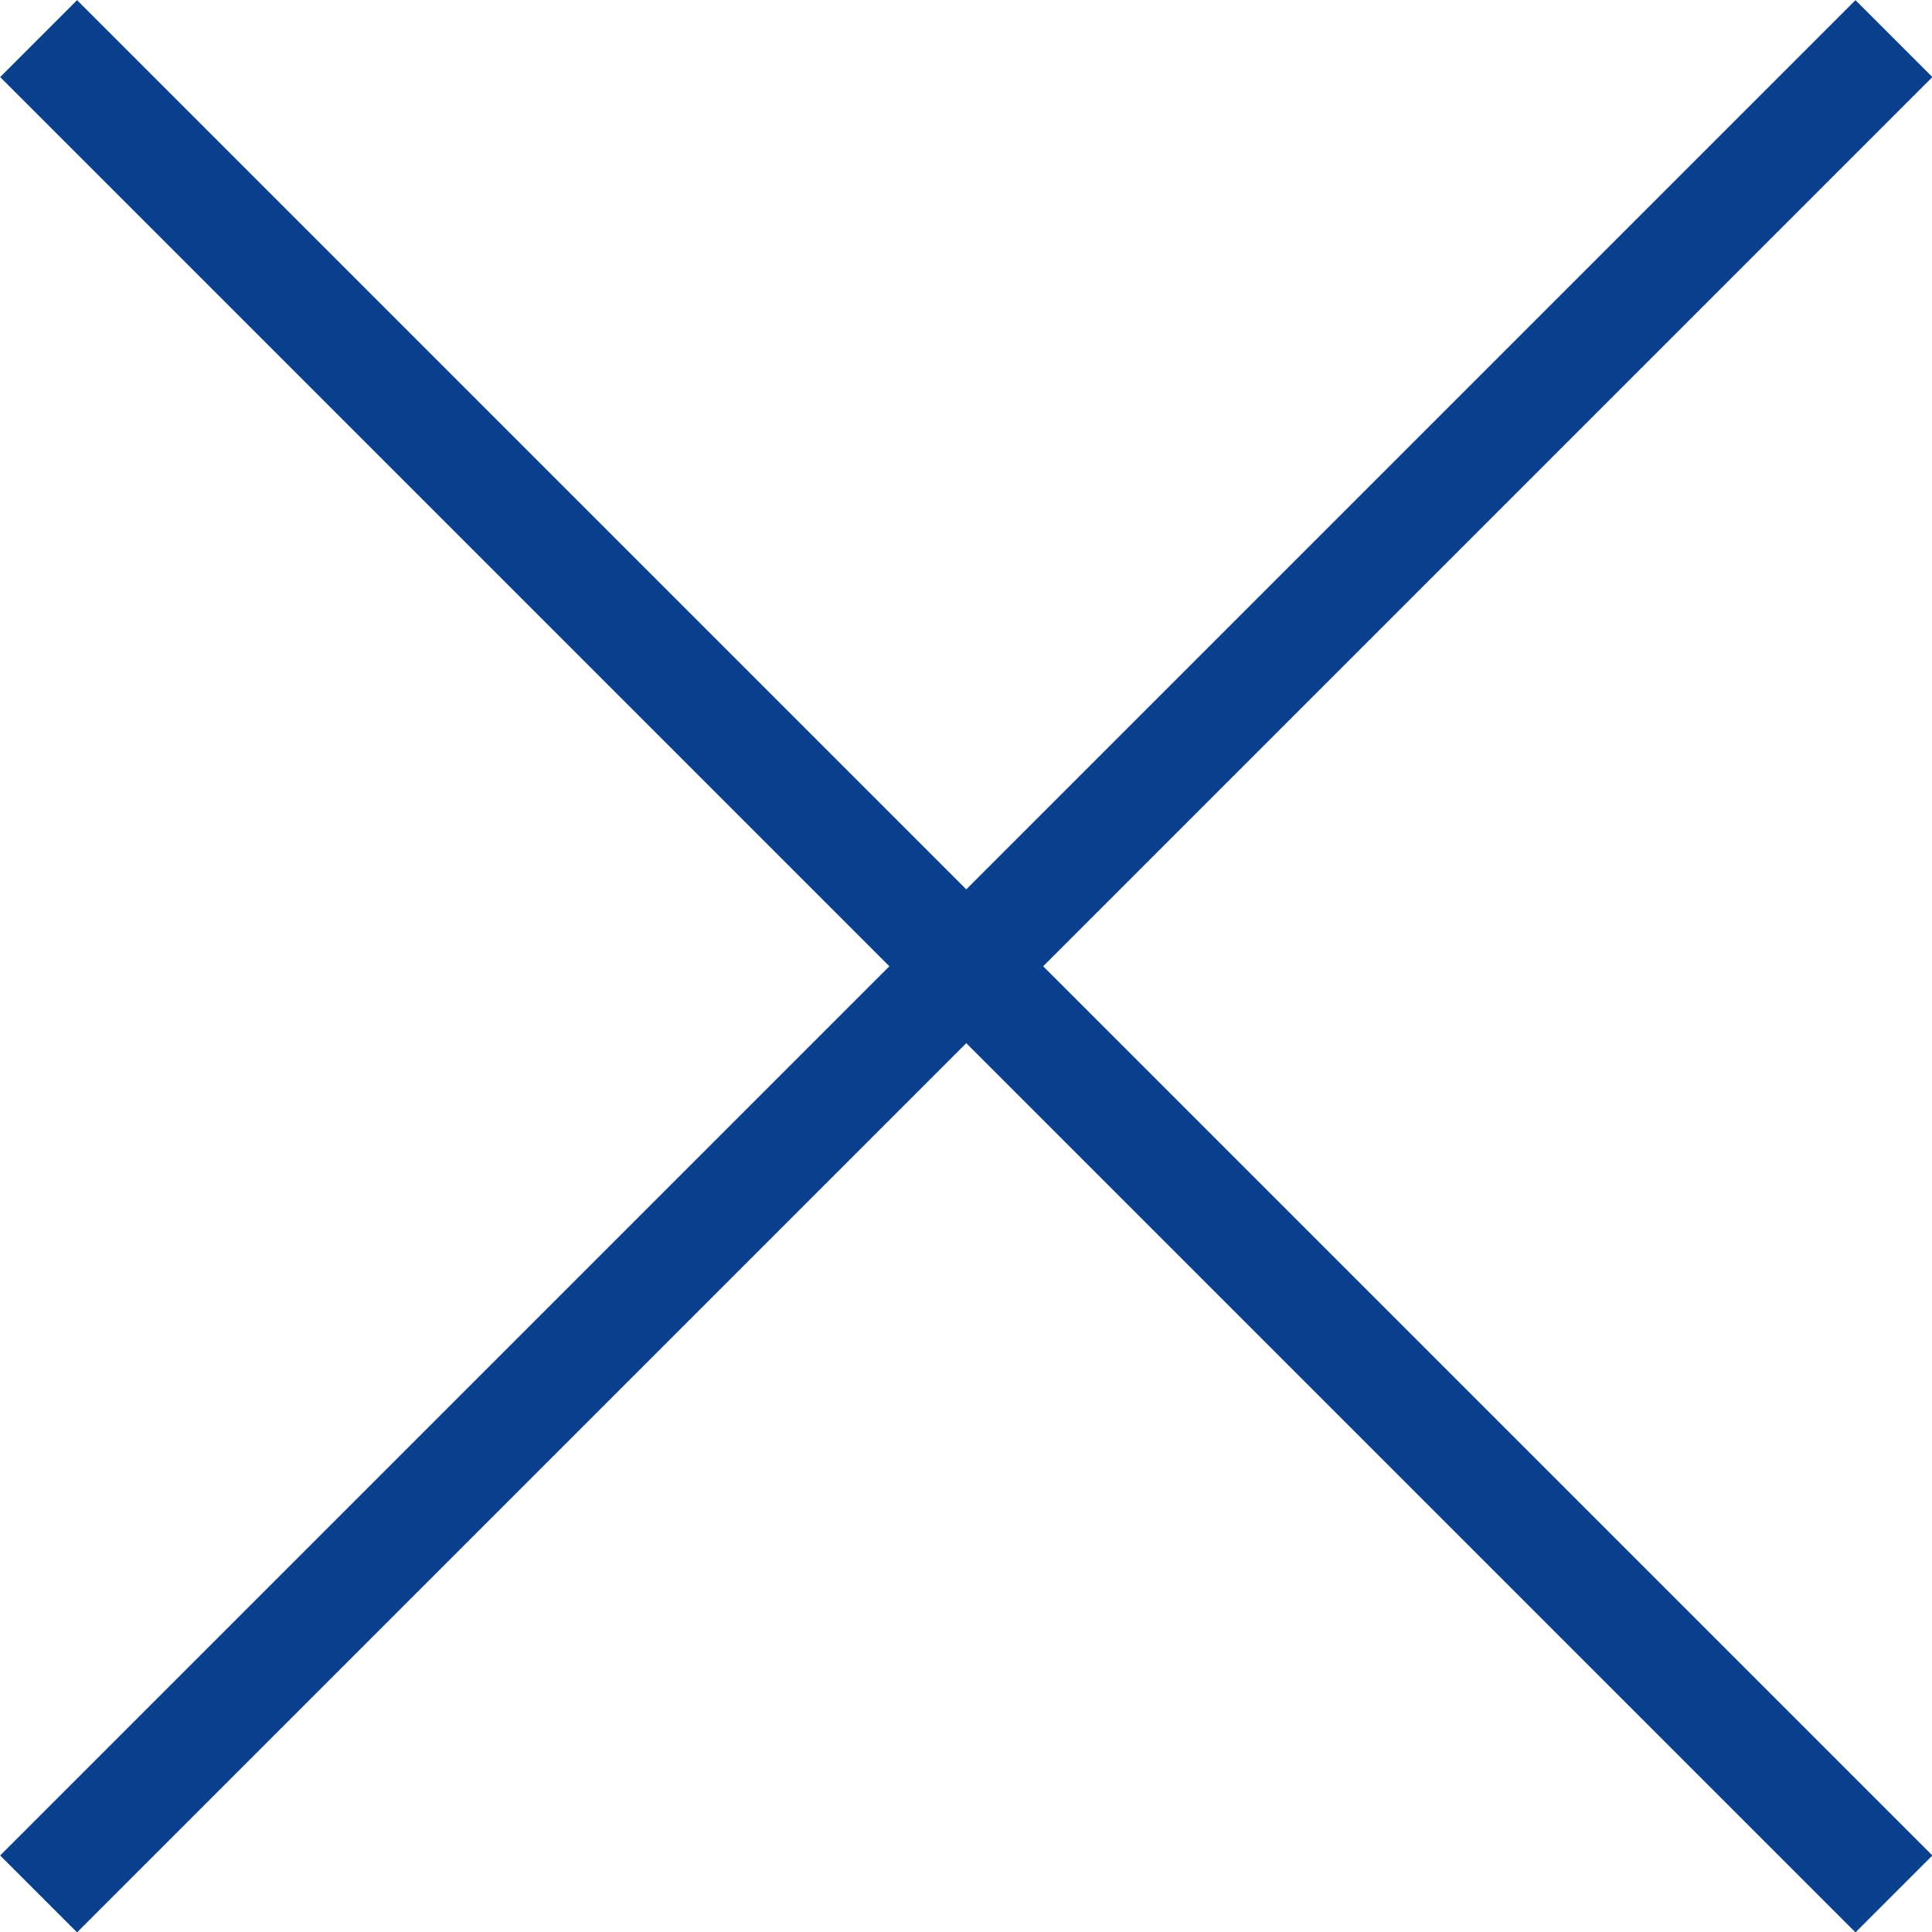
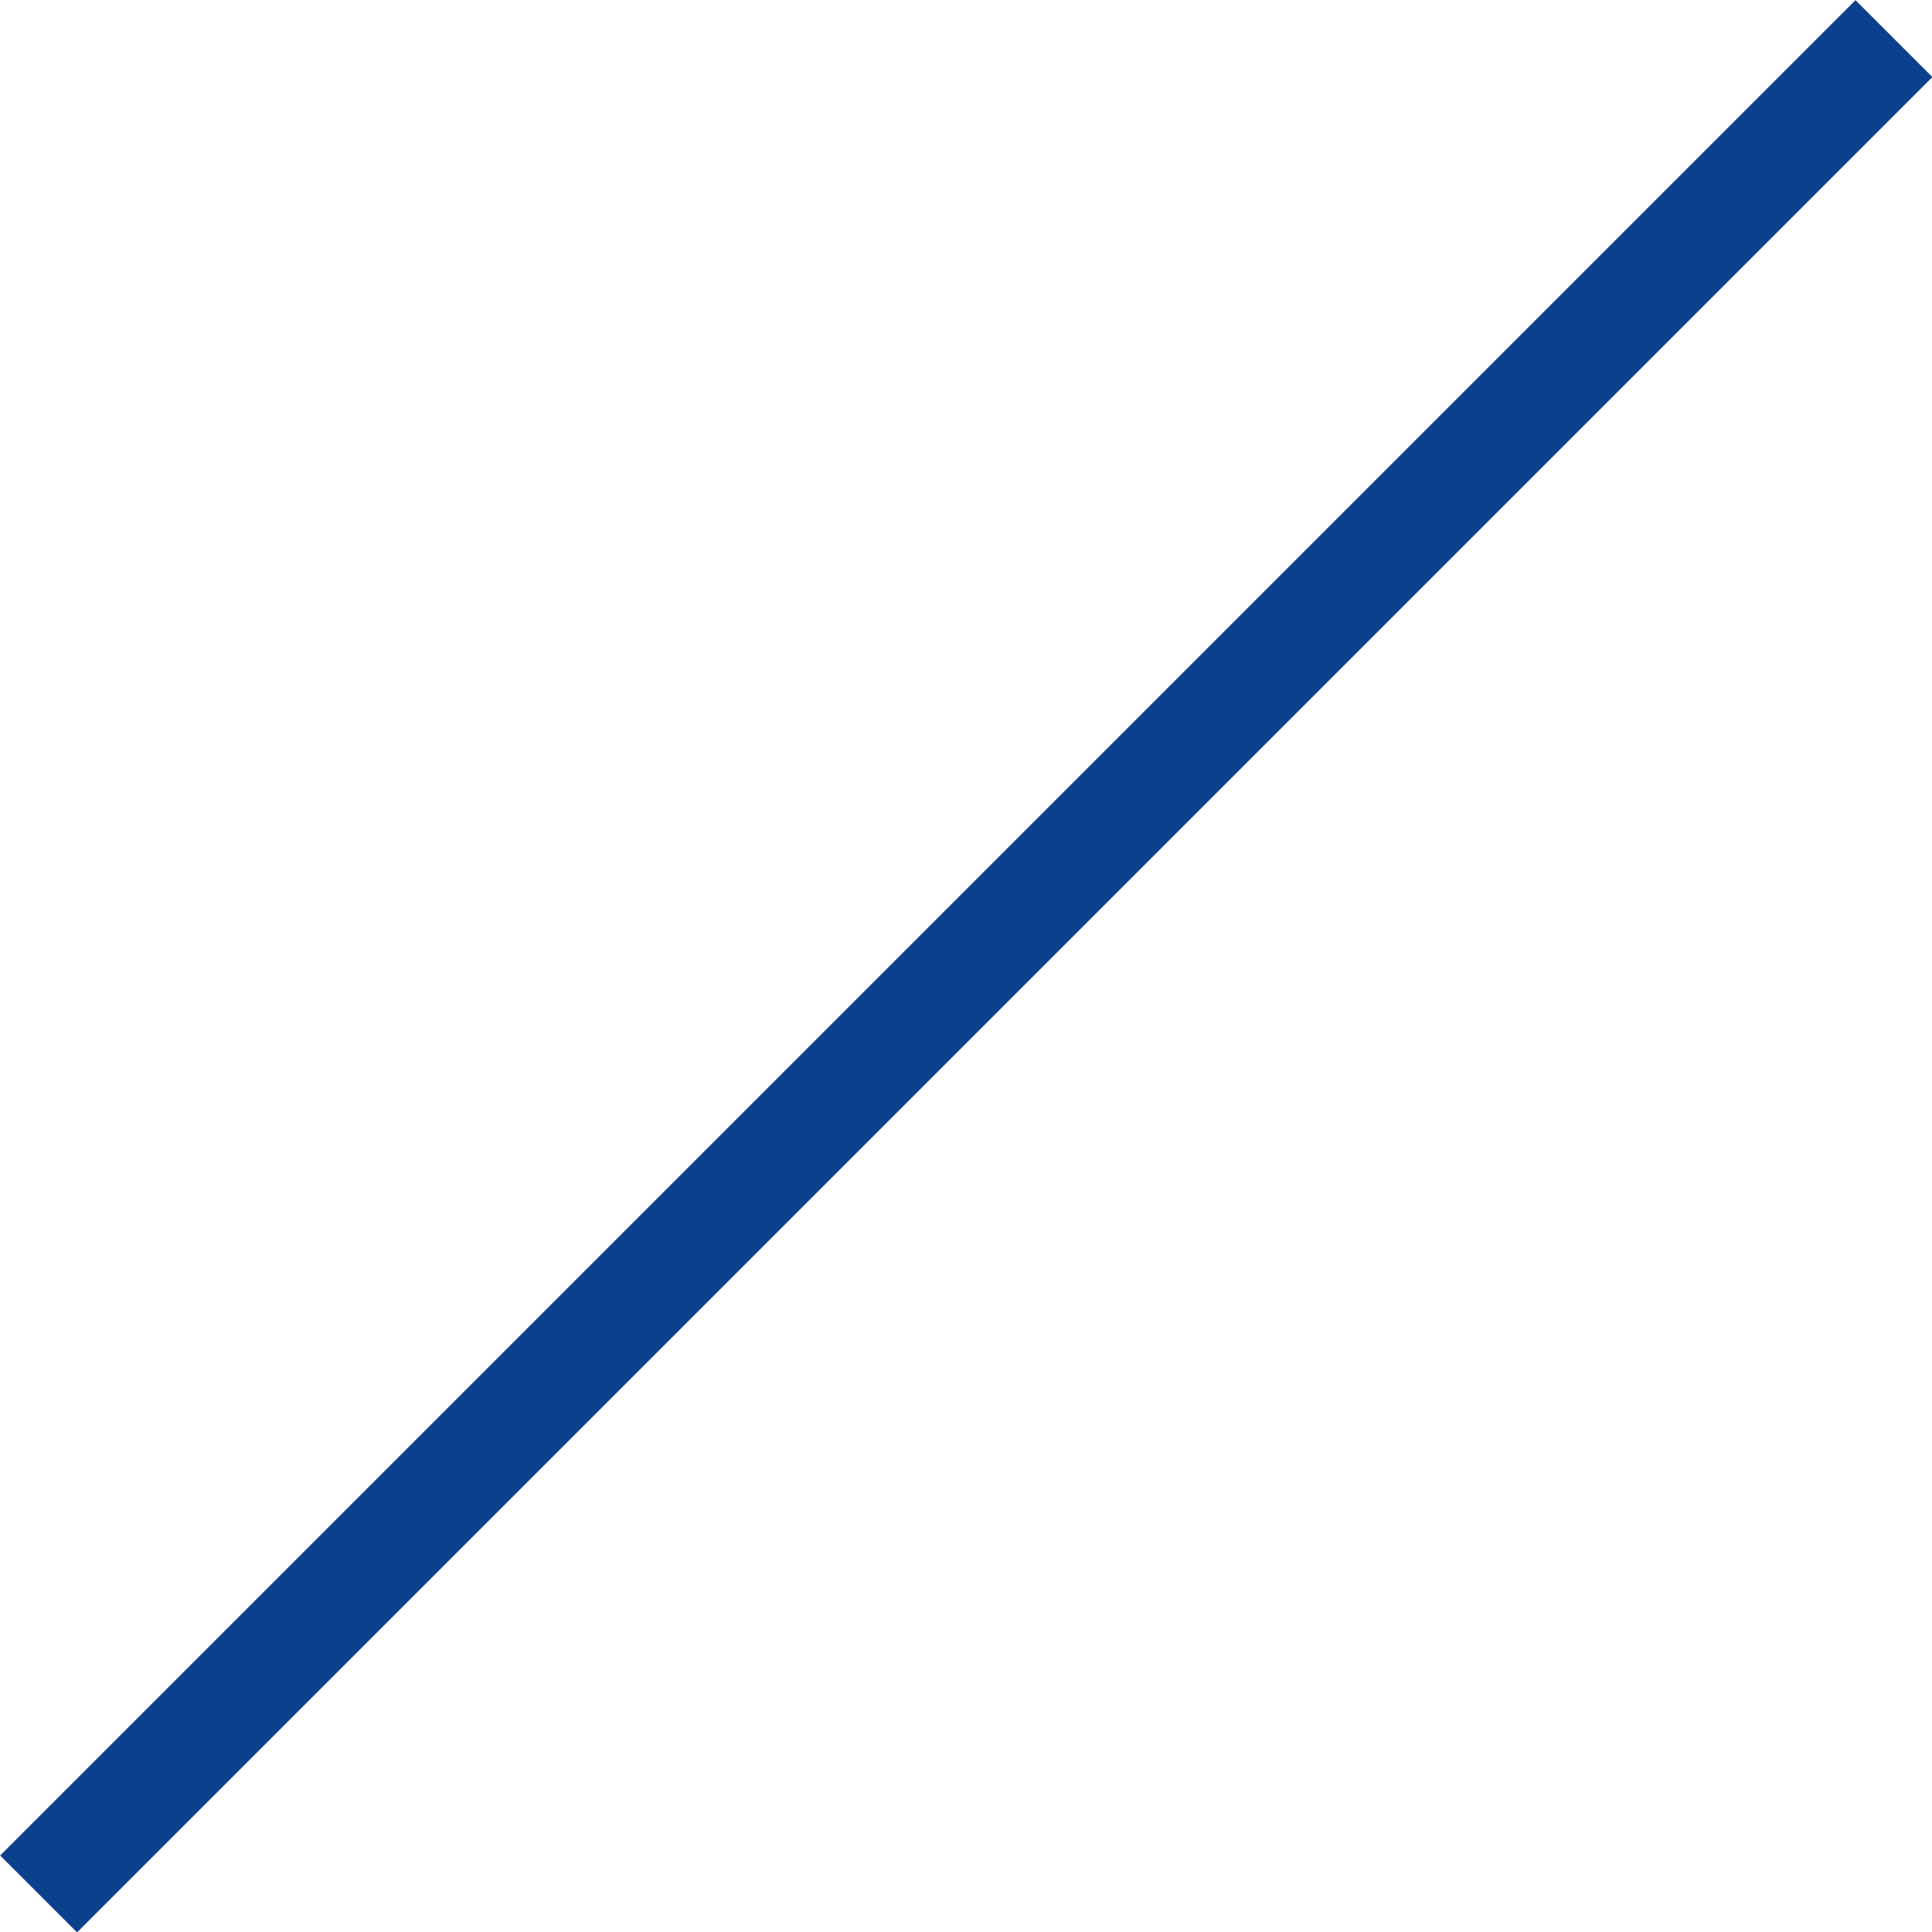
<svg xmlns="http://www.w3.org/2000/svg" id="_レイヤー_2" width="35.53" height="35.53" viewBox="0 0 35.53 35.53">
  <defs>
    <style>.cls-1{fill:none;stroke:#0b408d;stroke-miterlimit:10;stroke-width:2px;}</style>
  </defs>
  <g id="_レイヤー_6">
-     <line class="cls-1" x1=".71" y1=".71" x2="34.83" y2="34.83" />
    <line class="cls-1" x1="34.83" y1=".71" x2=".71" y2="34.83" />
  </g>
</svg>